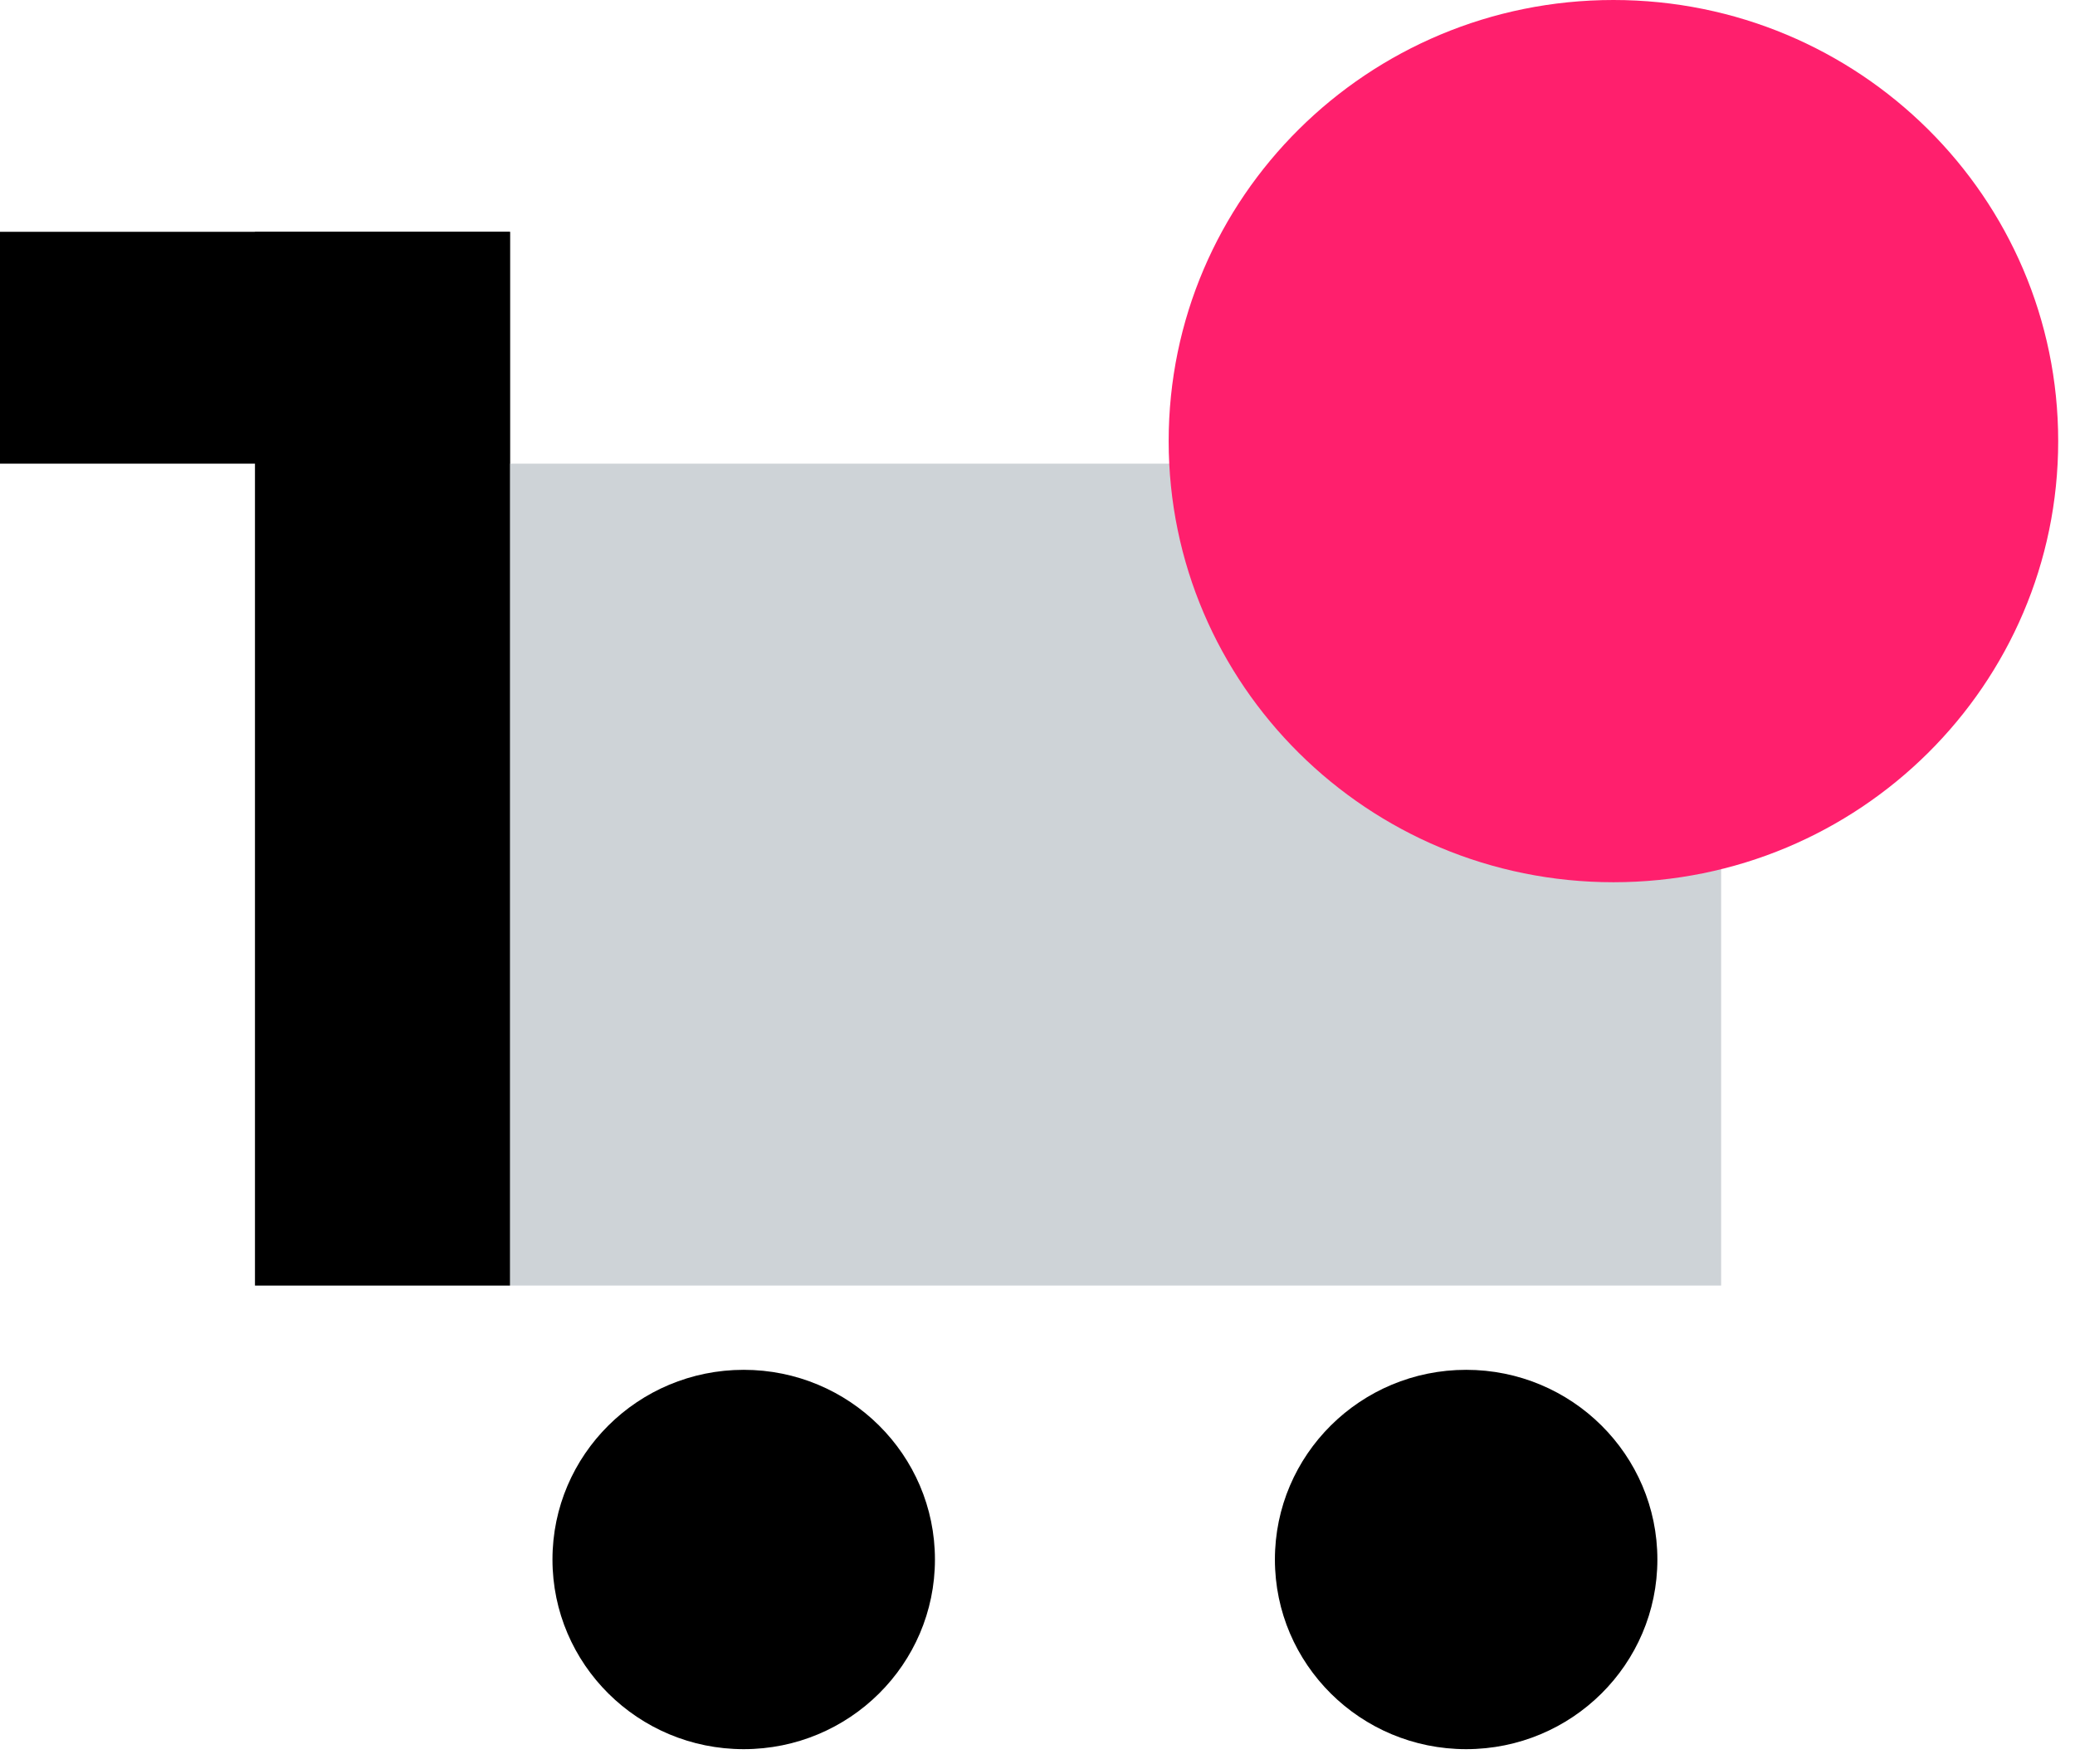
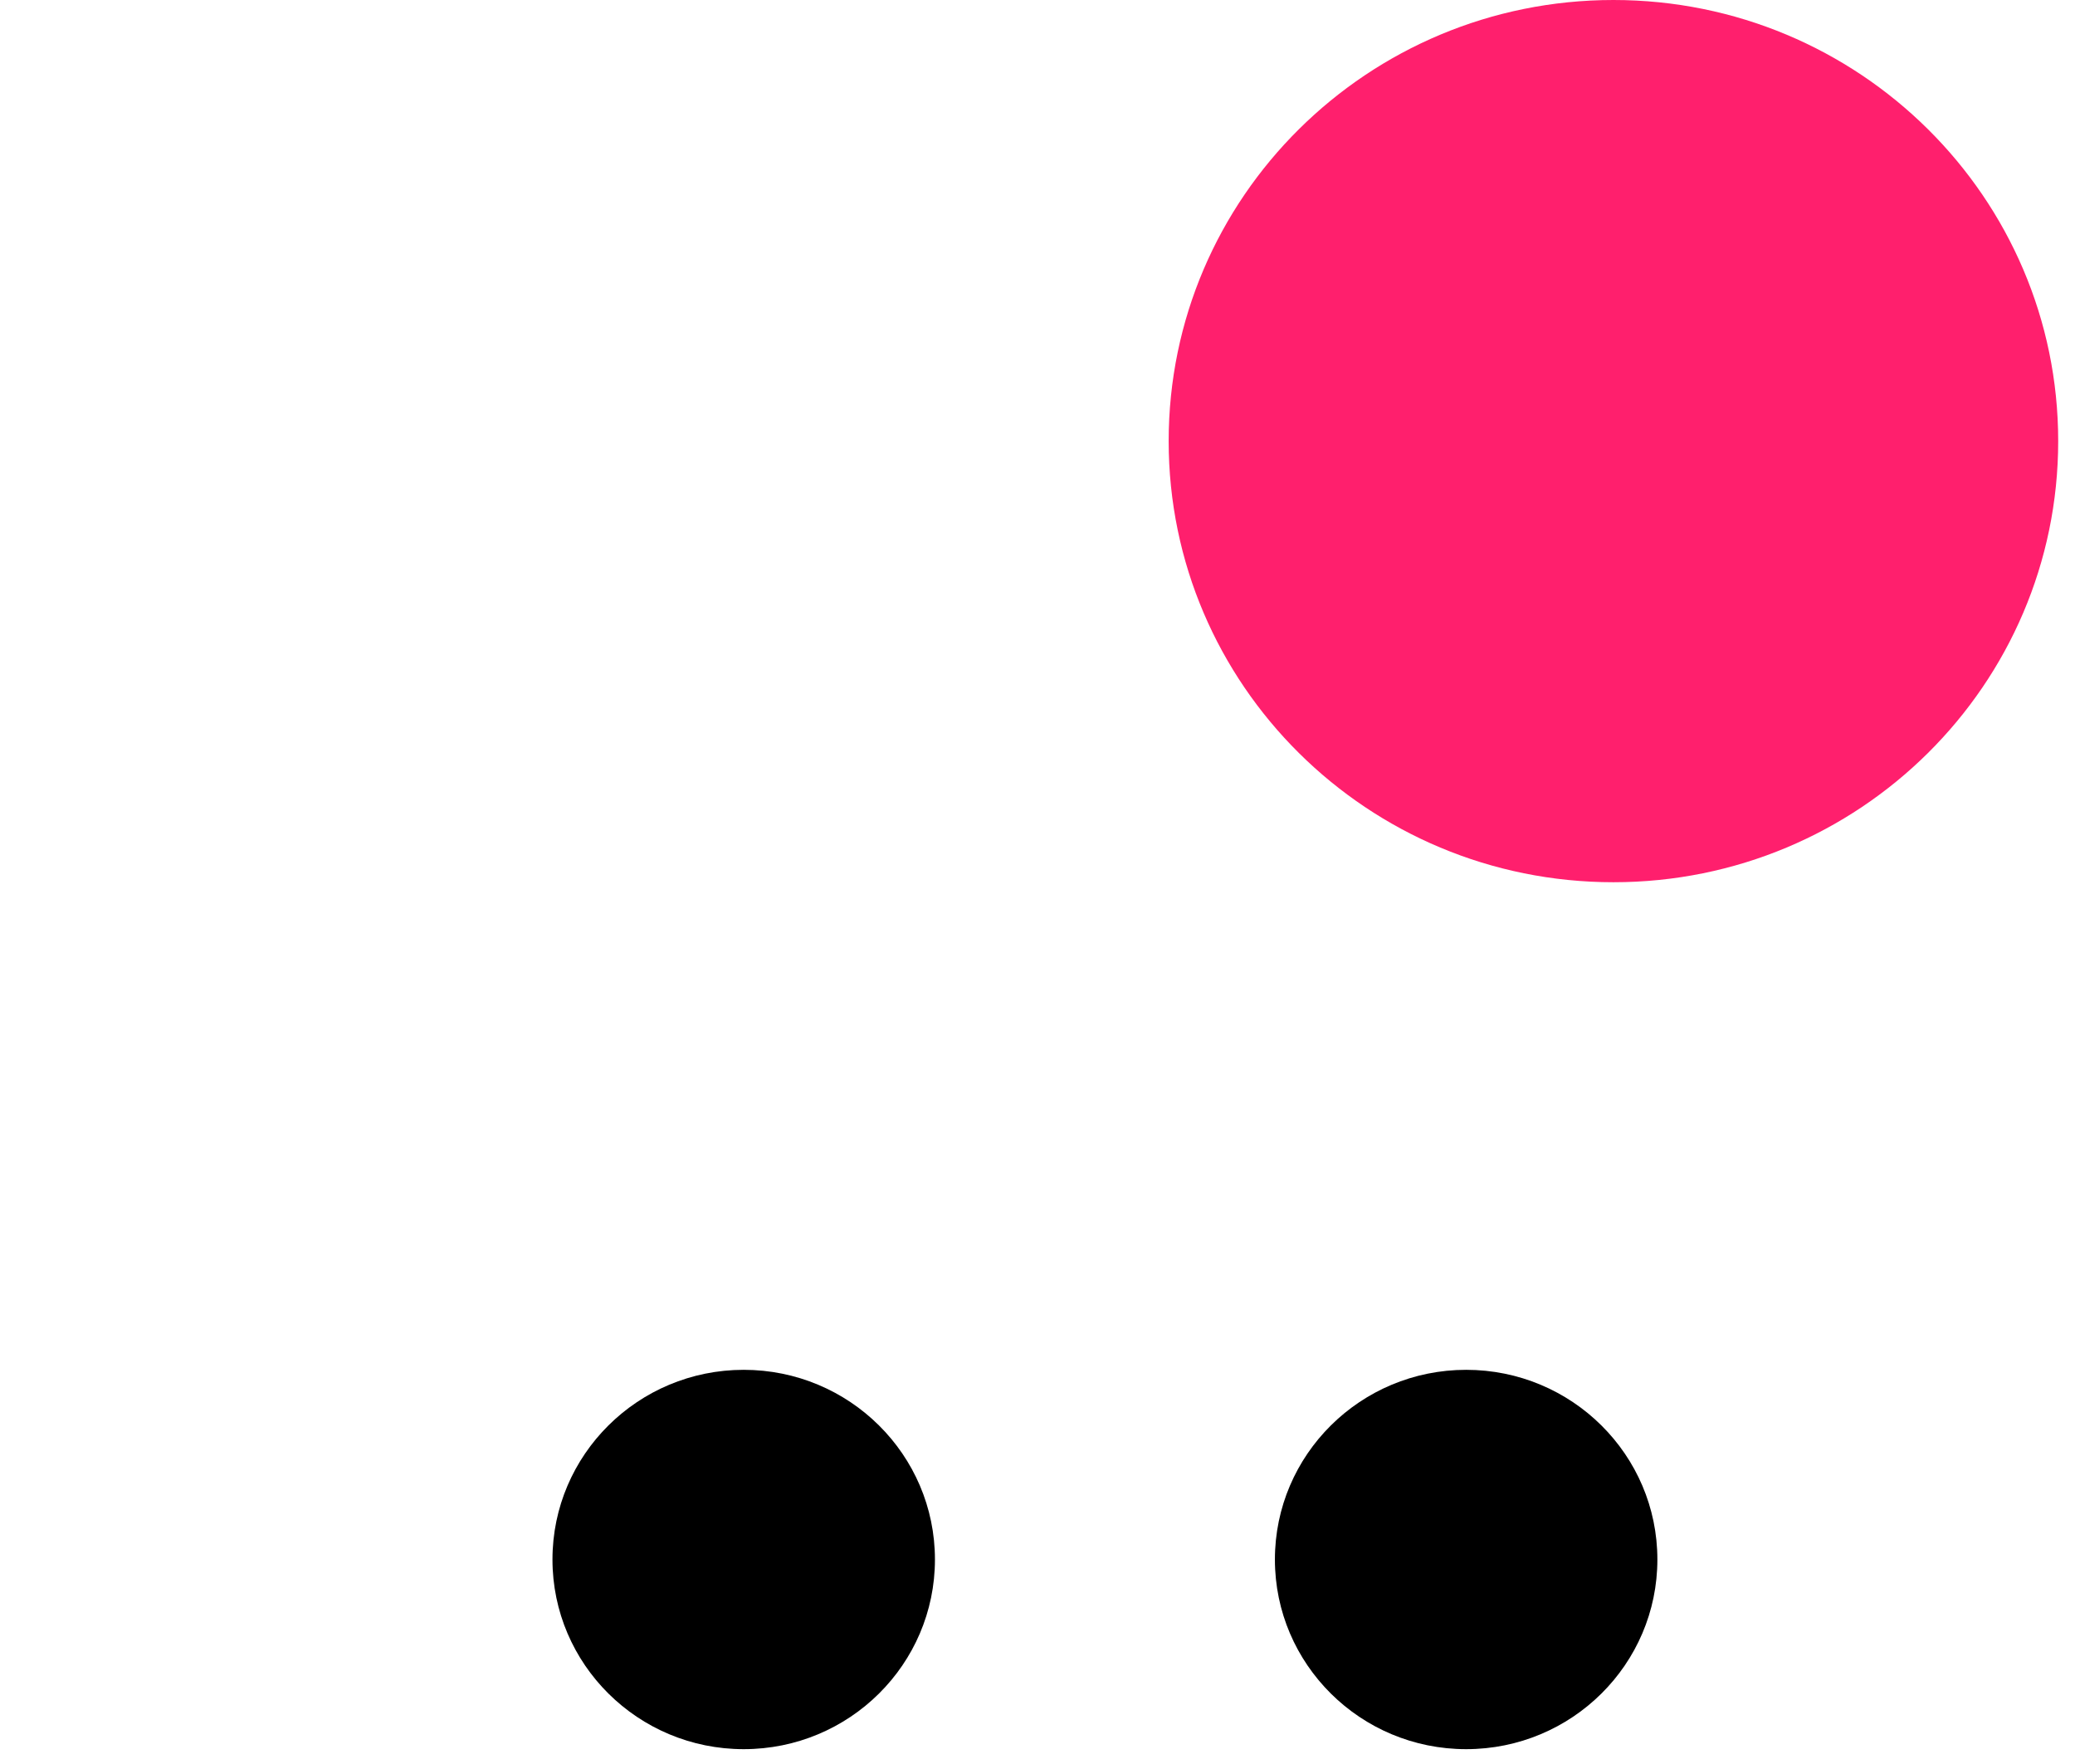
<svg xmlns="http://www.w3.org/2000/svg" width="80" height="68" viewBox="0 0 80 68" fill="none">
  <g clip-path="url(#clip0_2_103)">
-     <path d="M9.831 17.873H66.357V49.556H9.831V17.873Z" fill="#CED3D7" />
    <g style="mix-blend-mode:multiply">
      <path d="M62.205 34.009C71.675 34.009 79.352 26.396 79.352 17.004C79.352 7.613 71.675 0 62.205 0C52.734 0 45.057 7.613 45.057 17.004C45.057 26.396 52.734 34.009 62.205 34.009Z" fill="#FF1F6D" />
    </g>
    <path d="M28.673 67.428C32.745 67.428 36.046 64.155 36.046 60.117C36.046 56.079 32.745 52.805 28.673 52.805C24.601 52.805 21.3 56.079 21.3 60.117C21.3 64.155 24.601 67.428 28.673 67.428Z" fill="black" />
    <path d="M56.526 67.428C60.598 67.428 63.899 64.155 63.899 60.117C63.899 56.079 60.598 52.805 56.526 52.805C52.454 52.805 49.153 56.079 49.153 60.117C49.153 64.155 52.454 67.428 56.526 67.428Z" fill="black" />
-     <path d="M19.661 8.936H9.831V49.556H19.661V8.936Z" fill="black" />
-     <path d="M19.661 8.936H0V17.873H19.661V8.936Z" fill="black" />
  </g>
  <defs>
    <clipPath id="clip0_2_103">
      <rect width="80" height="68" fill="white" />
    </clipPath>
  </defs>
</svg>